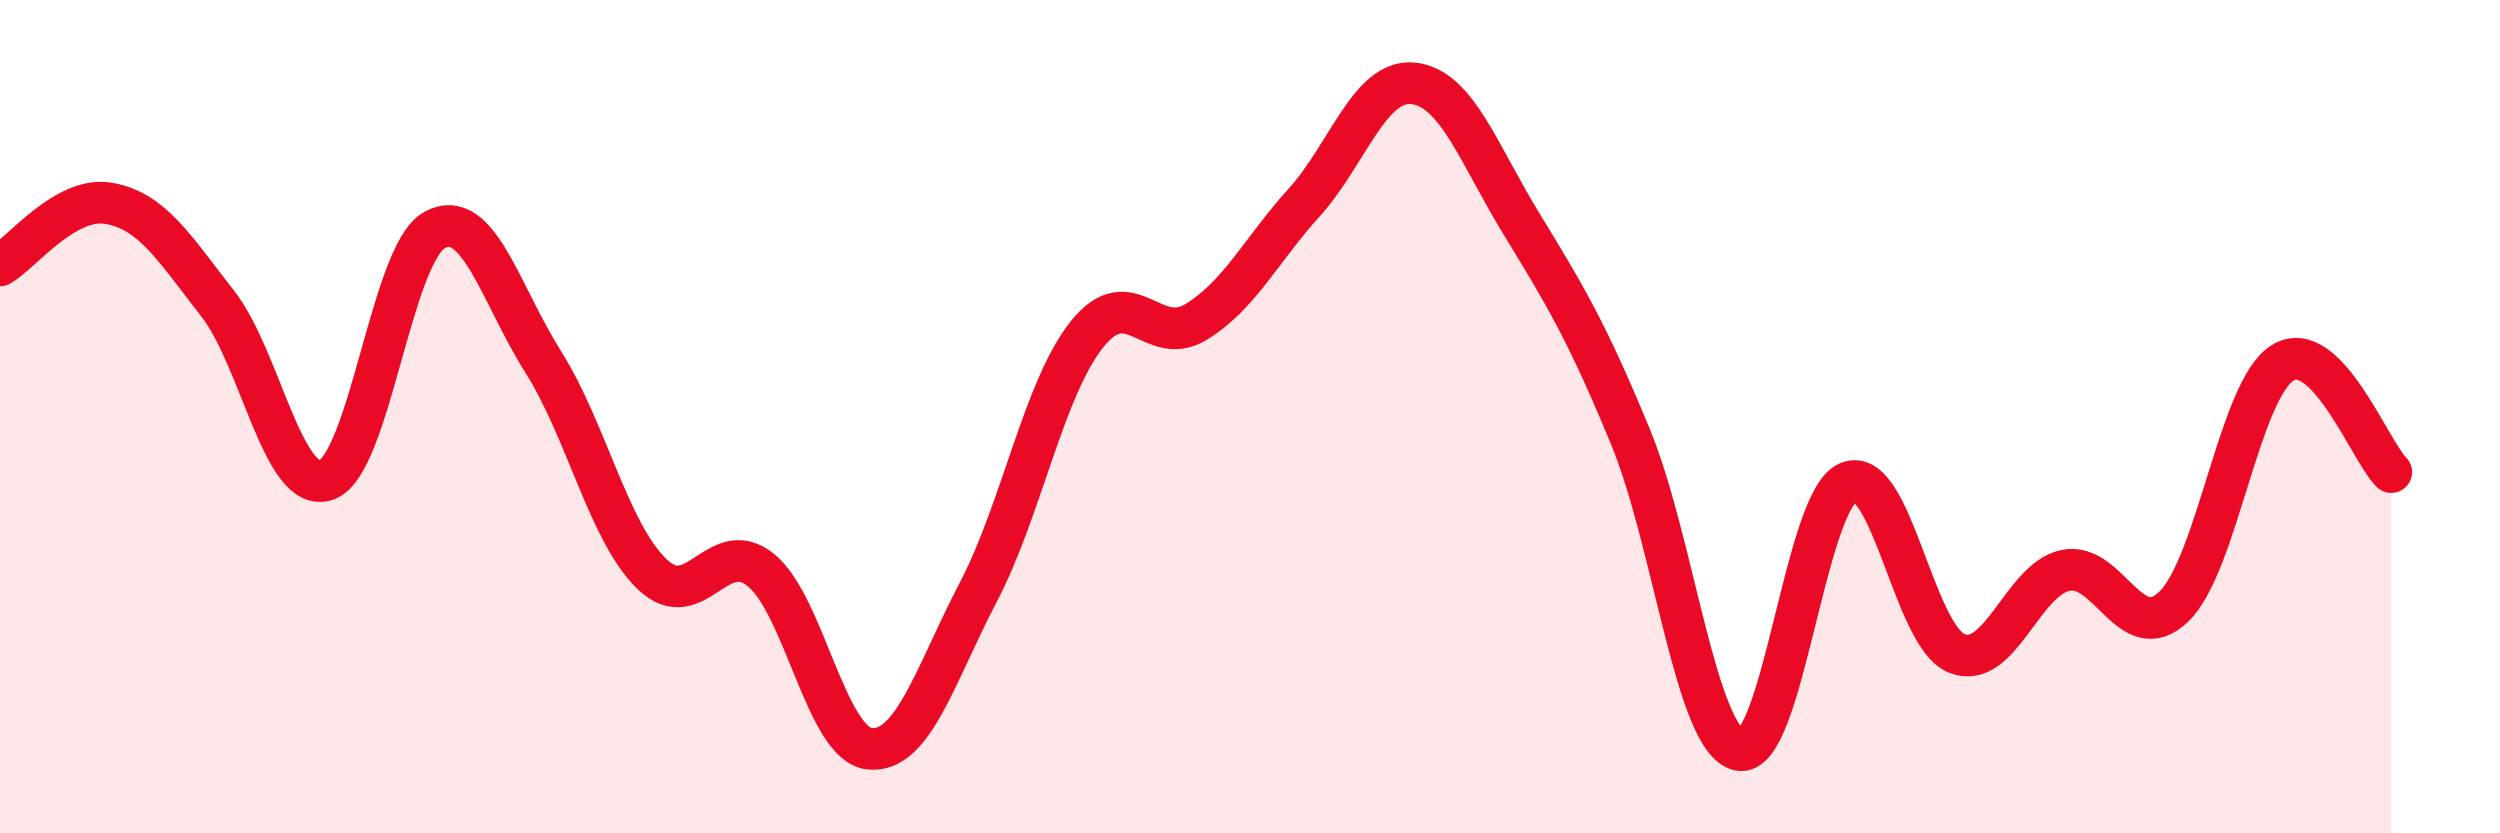
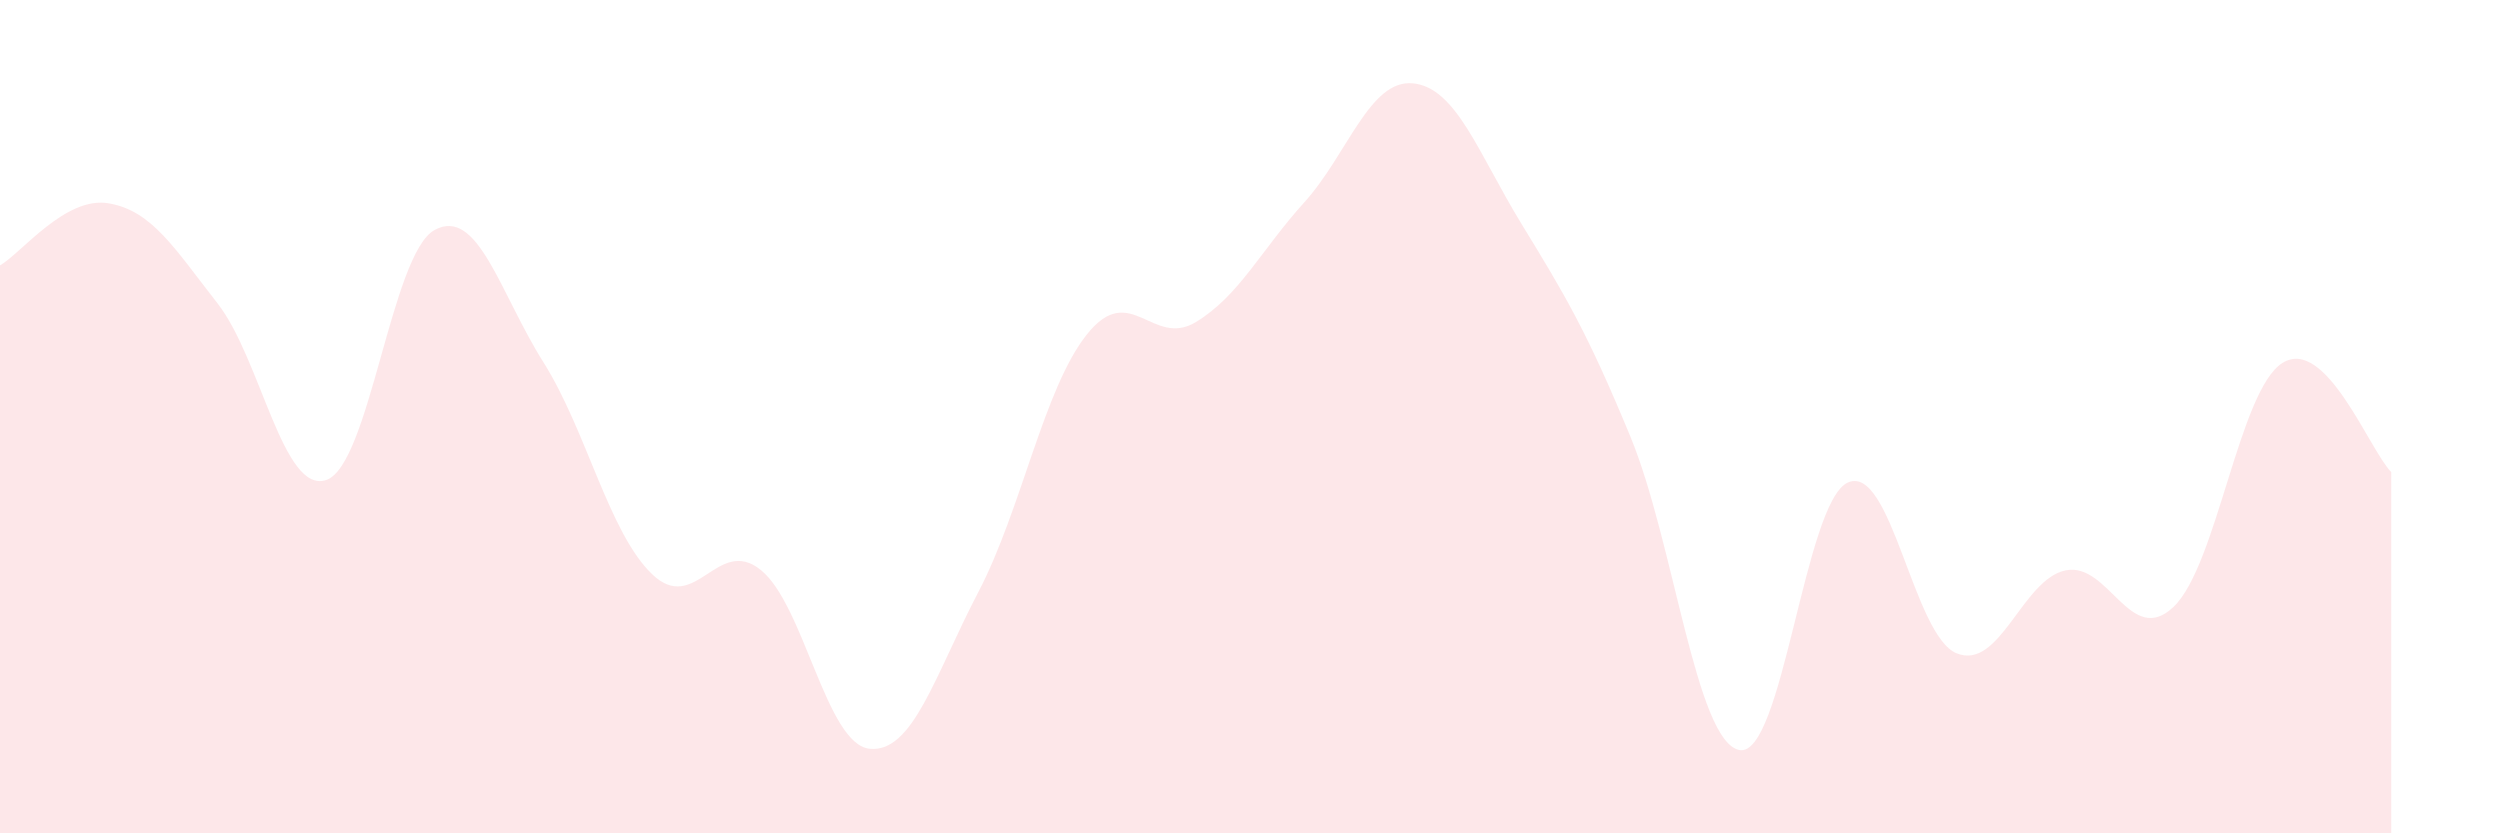
<svg xmlns="http://www.w3.org/2000/svg" width="60" height="20" viewBox="0 0 60 20">
  <path d="M 0,6.37 C 0.52,6.07 1.57,4.7 2.61,4.88 C 3.65,5.06 4.18,5.95 5.22,7.28 C 6.26,8.61 6.79,11.87 7.83,11.52 C 8.87,11.17 9.39,6.09 10.43,5.52 C 11.47,4.95 12,7.04 13.04,8.69 C 14.08,10.34 14.61,12.78 15.65,13.78 C 16.69,14.78 17.22,12.84 18.26,13.68 C 19.3,14.52 19.83,17.86 20.87,17.97 C 21.91,18.08 22.44,16.2 23.48,14.21 C 24.52,12.22 25.05,9.32 26.09,8.02 C 27.13,6.72 27.66,8.36 28.7,7.73 C 29.74,7.1 30.26,6.01 31.3,4.86 C 32.34,3.71 32.87,1.9 33.91,2 C 34.95,2.1 35.48,3.68 36.52,5.38 C 37.56,7.08 38.09,7.96 39.13,10.48 C 40.17,13 40.7,17.78 41.74,18 C 42.78,18.22 43.31,12.04 44.35,11.58 C 45.39,11.12 45.92,15.26 46.96,15.68 C 48,16.1 48.53,13.91 49.57,13.69 C 50.61,13.47 51.13,15.56 52.17,14.56 C 53.21,13.56 53.74,9.36 54.78,8.71 C 55.82,8.06 56.87,10.81 57.39,11.33L57.39 20L0 20Z" fill="#EB0A25" opacity="0.1" stroke-linecap="round" stroke-linejoin="round" />
-   <path d="M 0,6.37 C 0.52,6.07 1.57,4.7 2.61,4.88 C 3.65,5.06 4.18,5.95 5.22,7.28 C 6.26,8.61 6.79,11.87 7.83,11.52 C 8.87,11.17 9.39,6.09 10.43,5.52 C 11.47,4.95 12,7.04 13.04,8.69 C 14.08,10.34 14.61,12.78 15.65,13.78 C 16.69,14.78 17.22,12.84 18.26,13.68 C 19.3,14.52 19.83,17.86 20.87,17.97 C 21.91,18.08 22.44,16.2 23.48,14.21 C 24.52,12.22 25.05,9.32 26.09,8.02 C 27.13,6.72 27.66,8.36 28.7,7.73 C 29.74,7.1 30.26,6.01 31.3,4.86 C 32.34,3.71 32.87,1.9 33.91,2 C 34.95,2.1 35.48,3.68 36.52,5.38 C 37.56,7.08 38.09,7.96 39.13,10.48 C 40.17,13 40.7,17.78 41.74,18 C 42.78,18.22 43.31,12.04 44.35,11.58 C 45.39,11.12 45.92,15.26 46.96,15.68 C 48,16.1 48.53,13.91 49.57,13.69 C 50.61,13.47 51.13,15.56 52.17,14.56 C 53.21,13.56 53.74,9.36 54.78,8.71 C 55.82,8.06 56.87,10.81 57.39,11.33" stroke="#EB0A25" stroke-width="1" fill="none" stroke-linecap="round" stroke-linejoin="round" />
</svg>